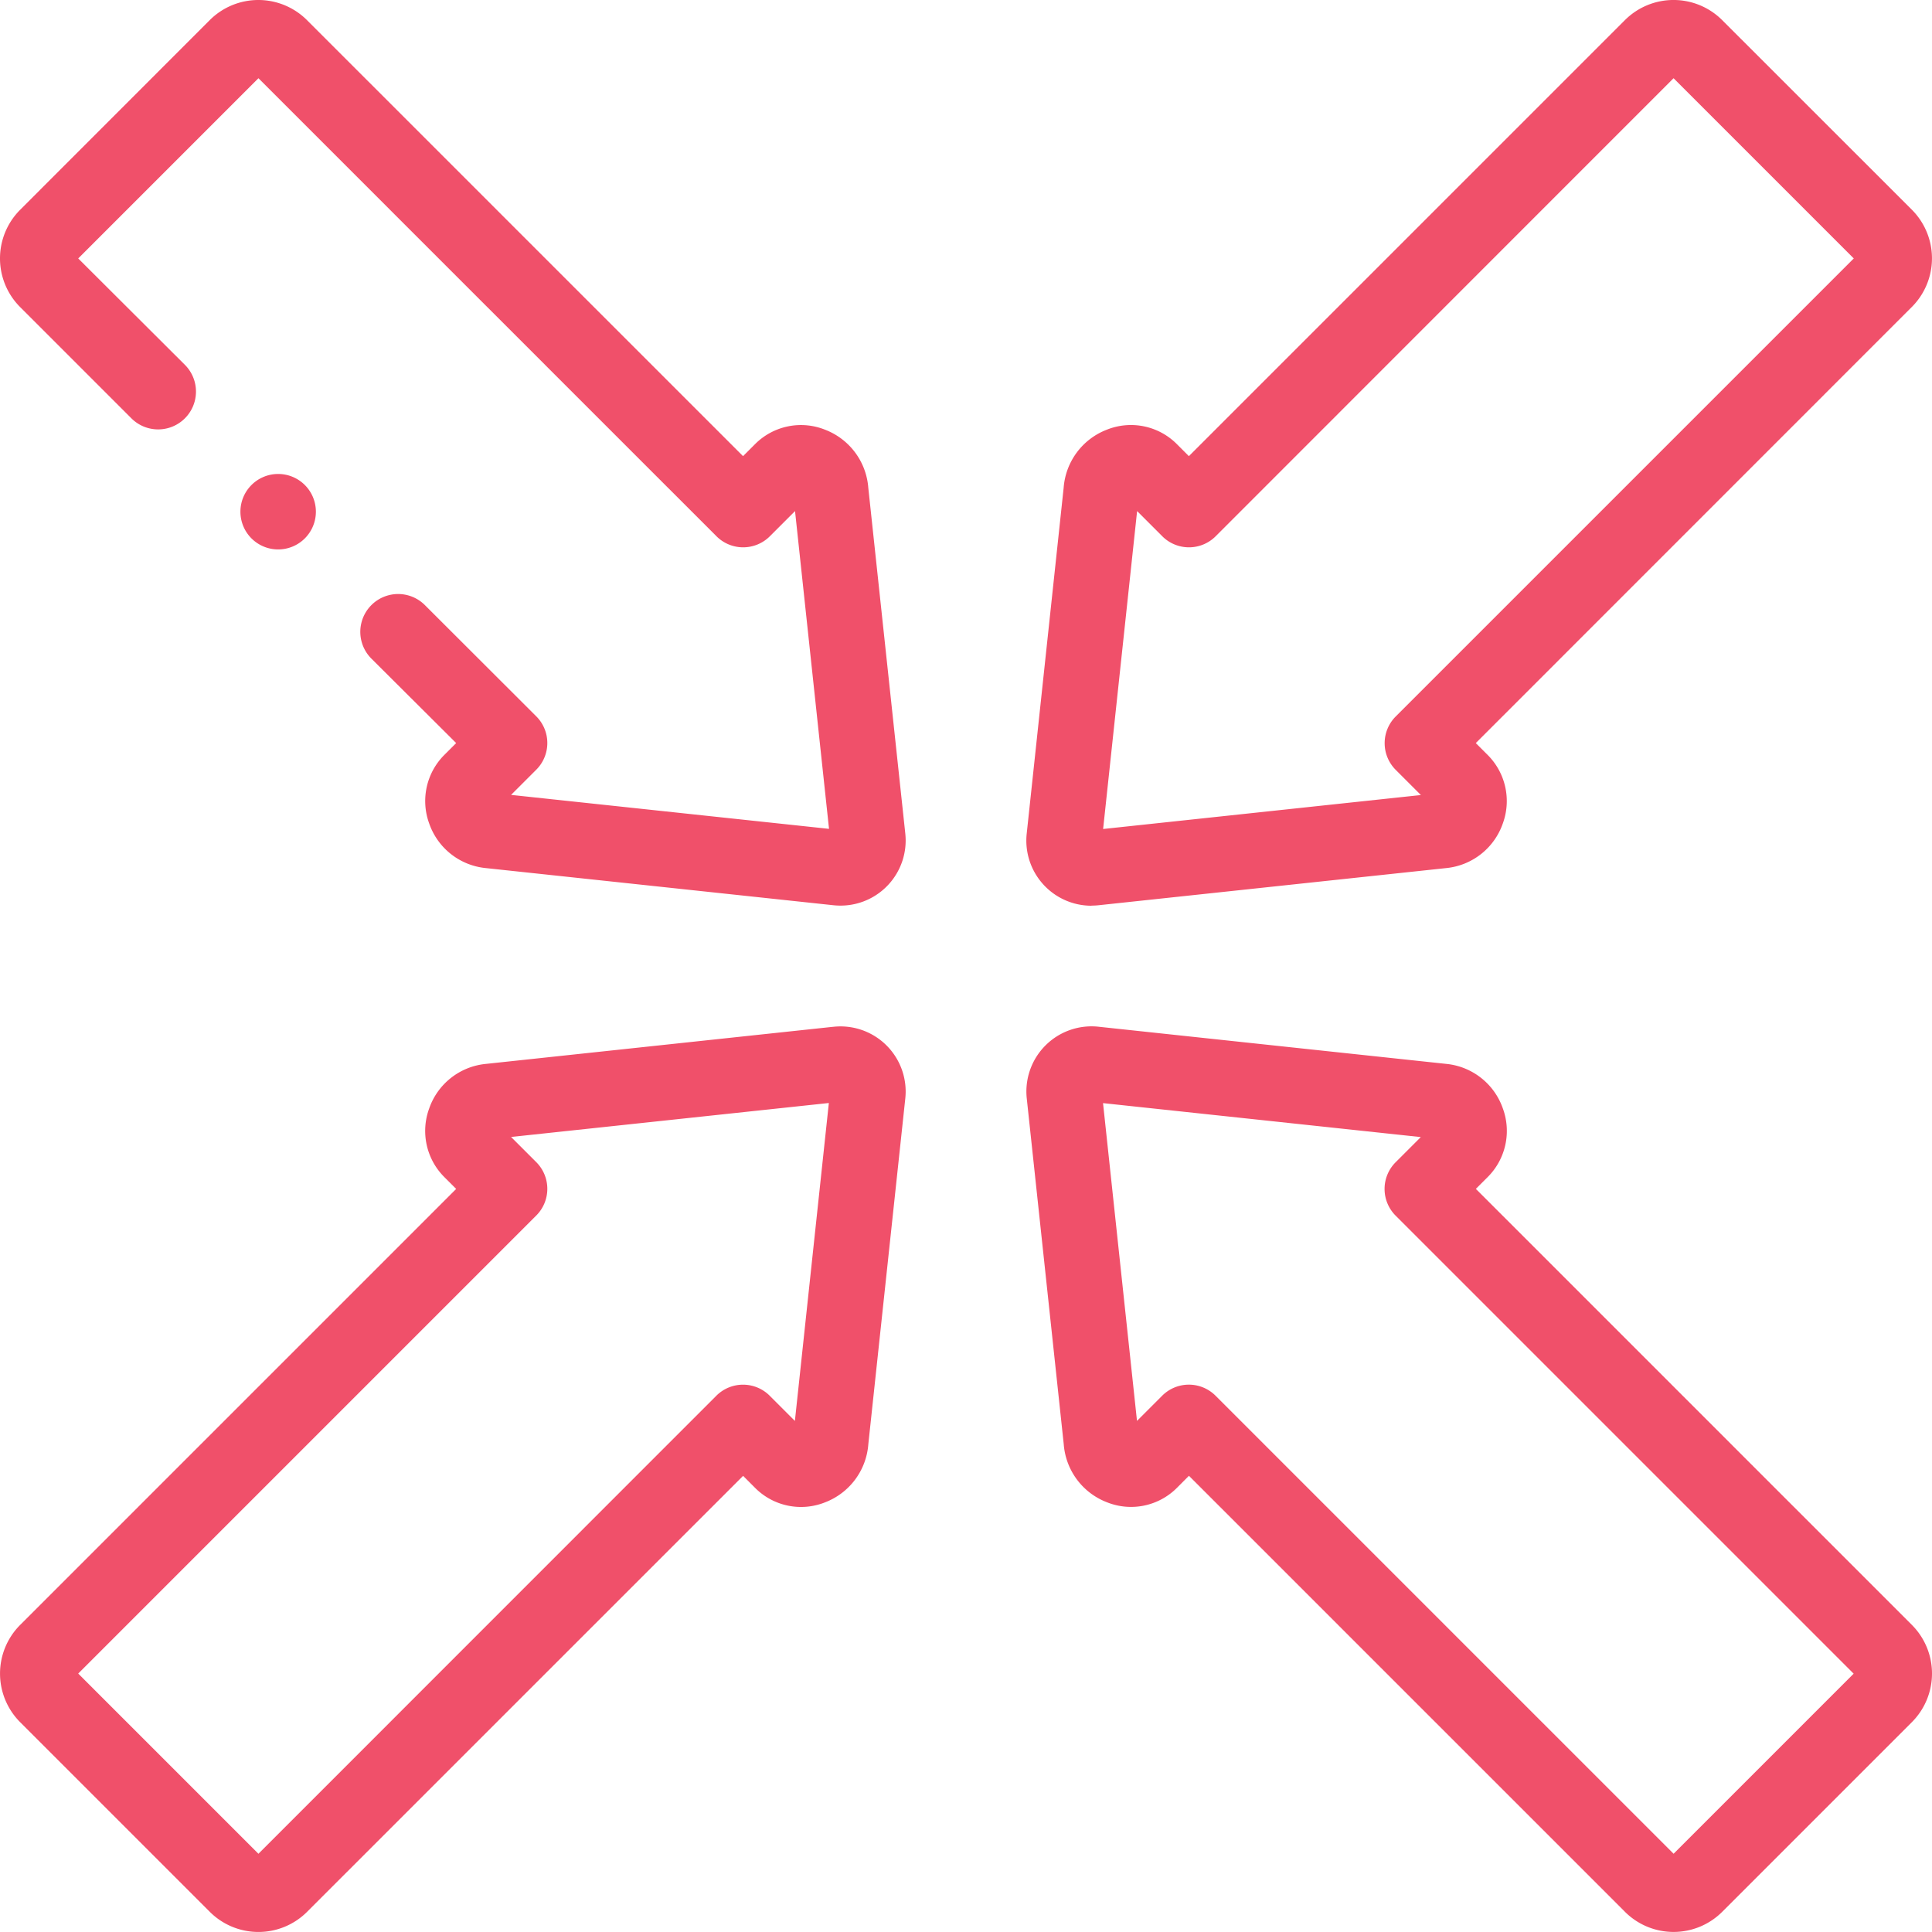
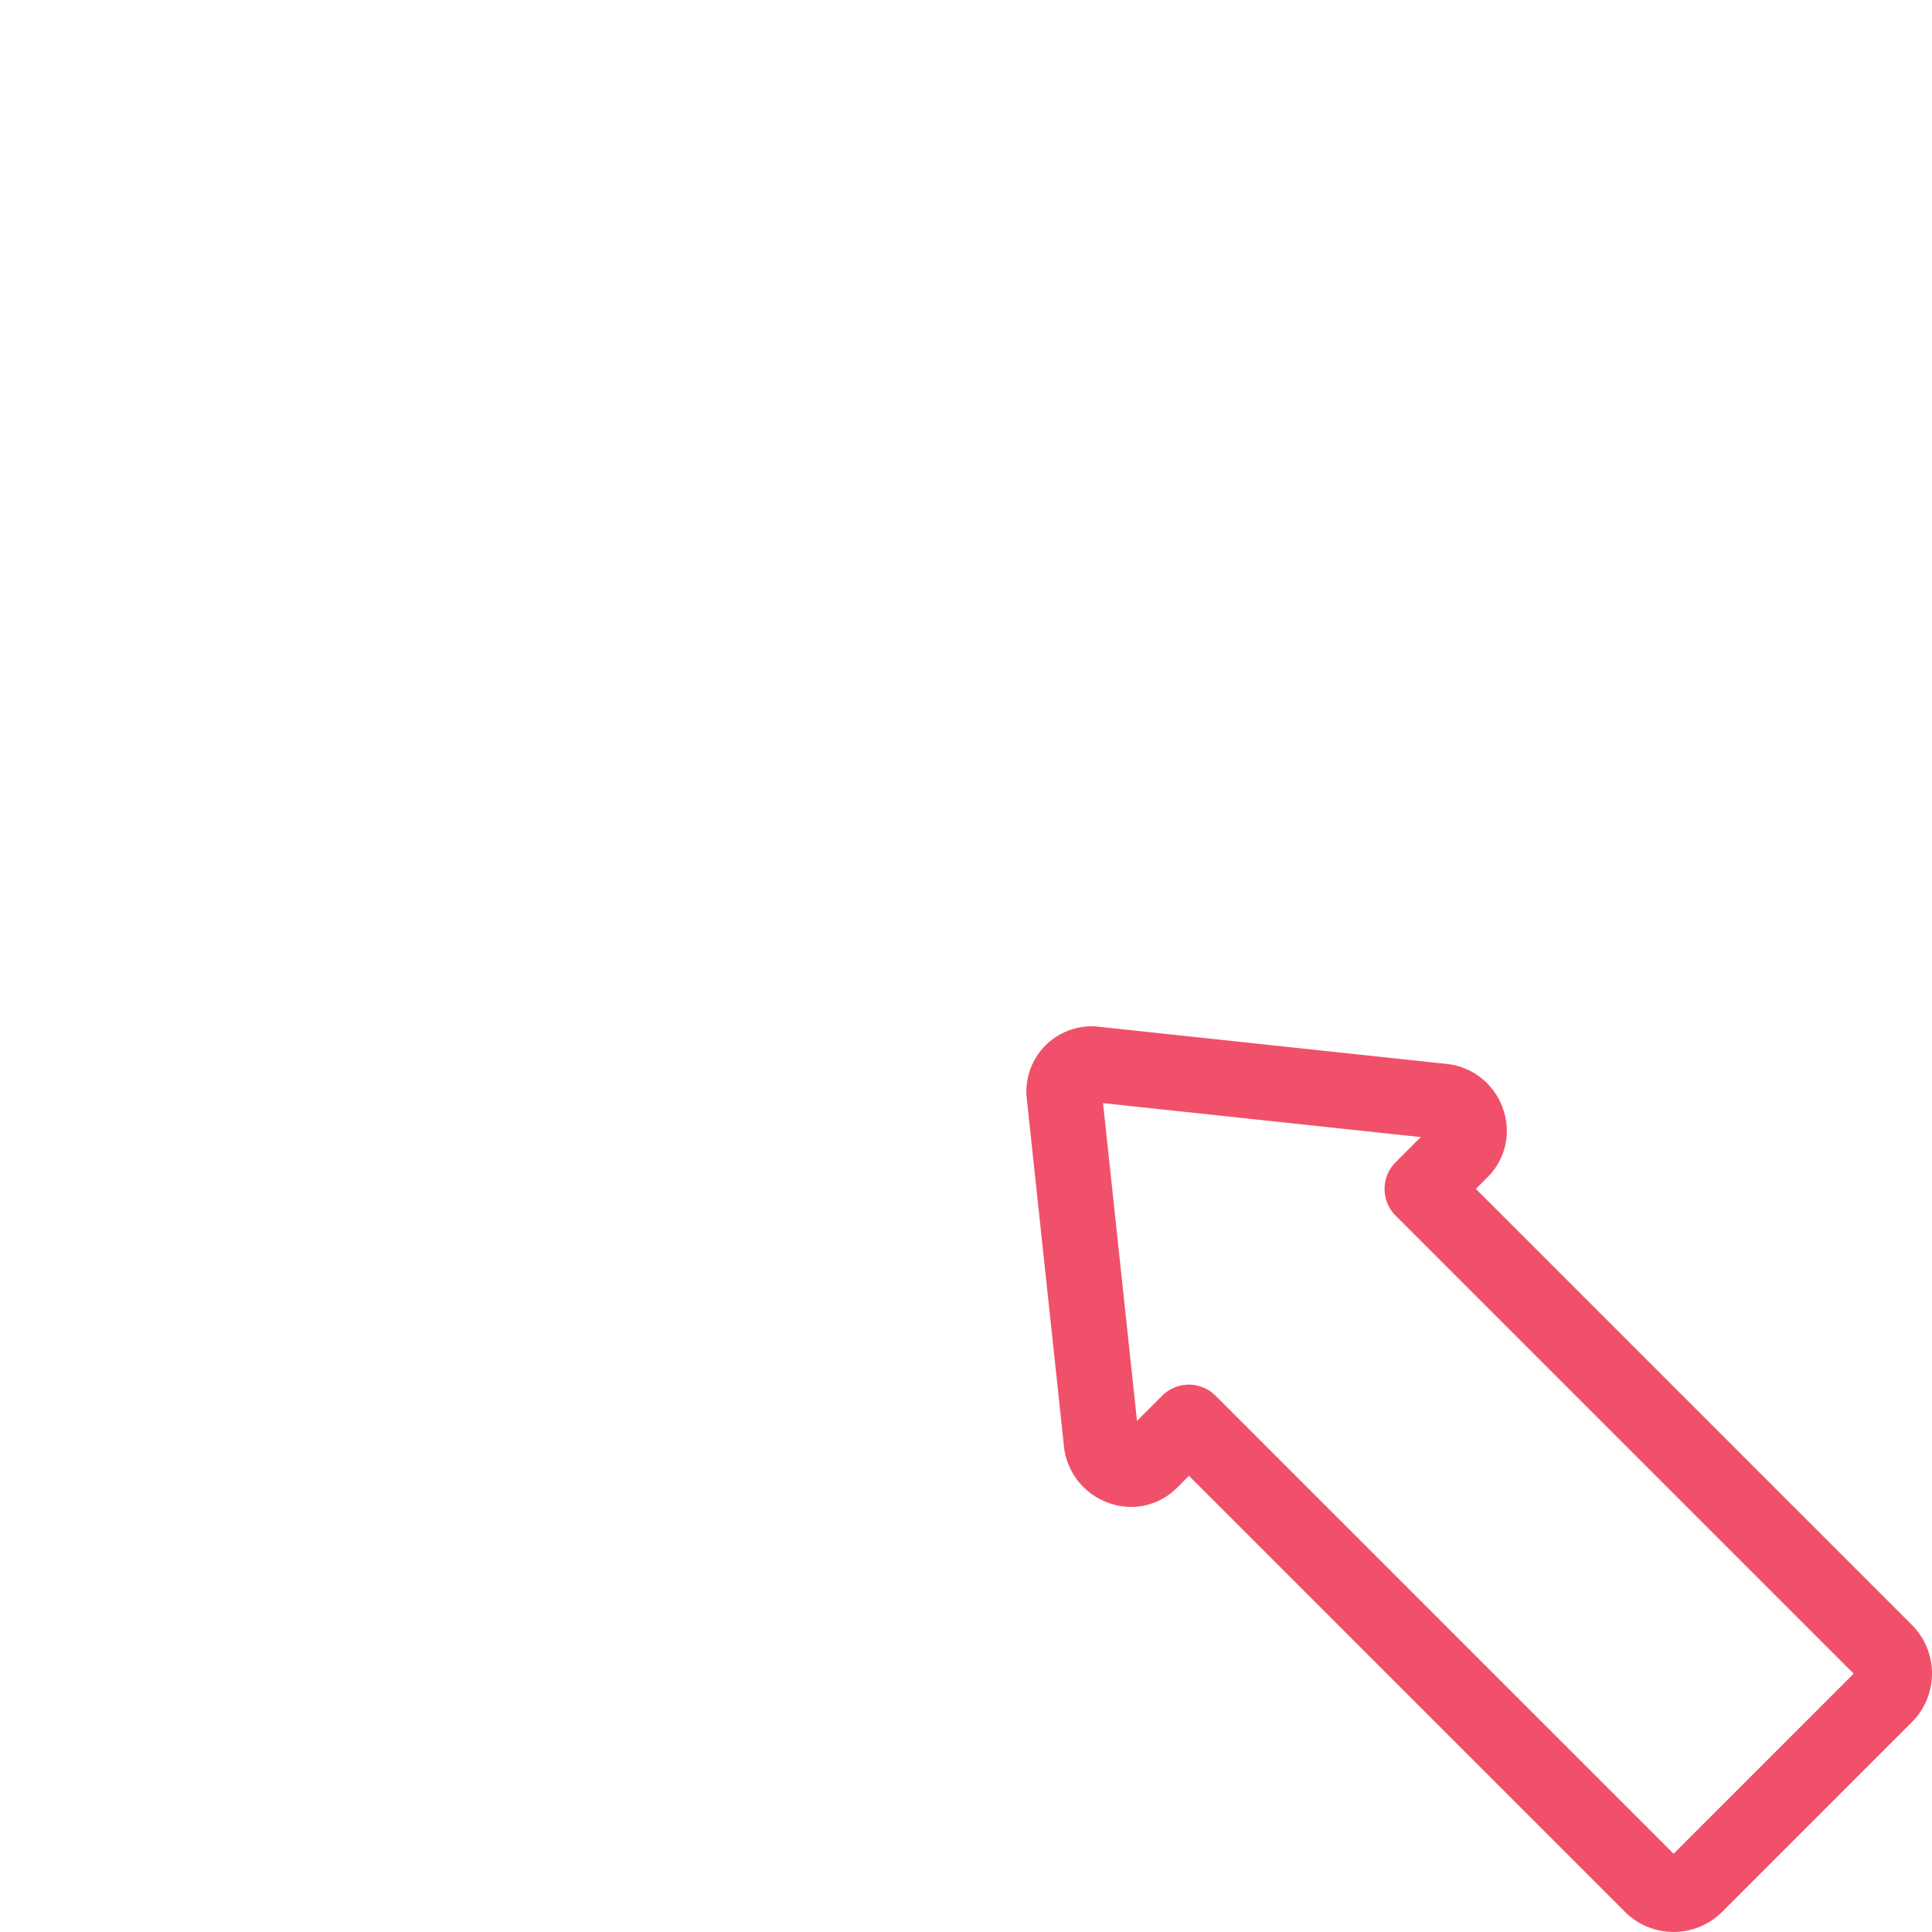
<svg xmlns="http://www.w3.org/2000/svg" width="68.611" height="68.611" viewBox="0 0 68.611 68.611">
  <g id="svg-gobbler_48_" data-name="svg-gobbler (48)" transform="translate(0 -0.001)">
    <g id="Сгруппировать_12238" data-name="Сгруппировать 12238" transform="translate(0 0.001)">
      <g id="Сгруппировать_12237" data-name="Сгруппировать 12237" transform="translate(0)">
-         <path id="Контур_29618" data-name="Контур 29618" d="M4.666,14.857a1.34,1.34,0,1,0,1.9-1.9L2.778,9.179l6.4-6.4L25.442,19.043a1.34,1.34,0,0,0,1.9,0l.892-.892,1.207,11.285L18.15,28.23l.892-.892a1.34,1.34,0,0,0,0-1.9L15.089,21.49a1.34,1.34,0,1,0-1.9,1.9L16.2,26.39l-.422.422a2.315,2.315,0,0,0-.537,2.431,2.372,2.372,0,0,0,2,1.585l12.332,1.318a2.386,2.386,0,0,0,.276.016,2.313,2.313,0,0,0,2.3-2.566L30.836,17.328A2.4,2.4,0,0,0,29.3,15.261a2.3,2.3,0,0,0-2.49.517l-.422.422L10.9.714a2.443,2.443,0,0,0-3.45,0L.713,7.454a2.443,2.443,0,0,0,0,3.45Z" transform="translate(0 -0.001)" fill="#f0506a" />
-         <path id="Контур_29619" data-name="Контур 29619" d="M29.572,272.018l-12.332,1.318a2.372,2.372,0,0,0-2,1.585,2.314,2.314,0,0,0,.537,2.43l.423.423L.714,293.26a2.443,2.443,0,0,0,0,3.45l6.739,6.739a2.443,2.443,0,0,0,3.45,0L26.39,287.964l.422.423a2.3,2.3,0,0,0,2.49.517,2.4,2.4,0,0,0,1.535-2.067l1.312-12.269a2.314,2.314,0,0,0-2.576-2.549Zm-1.343,13.995-.892-.892a1.34,1.34,0,0,0-1.9,0L9.178,301.385l-6.4-6.4,16.264-16.264a1.34,1.34,0,0,0,0-1.9l-.892-.892,11.285-1.206Z" transform="translate(0 -235.552)" fill="#f0506a" />
-         <path id="Контур_29620" data-name="Контур 29620" d="M274.317,32.162a2.384,2.384,0,0,0,.275-.016l12.331-1.318a2.373,2.373,0,0,0,2-1.585,2.315,2.315,0,0,0-.537-2.43l-.423-.423L303.45,10.9a2.443,2.443,0,0,0,0-3.45L296.711.714a2.443,2.443,0,0,0-3.451,0L277.774,16.2l-.423-.423a2.3,2.3,0,0,0-2.49-.517,2.4,2.4,0,0,0-1.535,2.067L272.015,29.6a2.313,2.313,0,0,0,2.3,2.566Zm1.618-14.011.892.892a1.34,1.34,0,0,0,1.9,0L294.986,2.779l6.4,6.4L285.121,25.443a1.34,1.34,0,0,0,0,1.9l.892.892-11.285,1.206Z" transform="translate(-235.553 -0.001)" fill="#f0506a" />
        <path id="Контур_29621" data-name="Контур 29621" d="M287.964,277.773l.422-.422a2.315,2.315,0,0,0,.538-2.431,2.372,2.372,0,0,0-2-1.585l-12.332-1.318a2.314,2.314,0,0,0-2.576,2.55l1.312,12.268a2.4,2.4,0,0,0,1.535,2.067,2.3,2.3,0,0,0,2.49-.517l.422-.423,15.486,15.486a2.443,2.443,0,0,0,3.45,0l6.739-6.739a2.443,2.443,0,0,0,0-3.45Zm7.022,23.611L278.722,285.12a1.34,1.34,0,0,0-1.9,0l-.892.892-1.206-11.285,11.285,1.206-.892.892a1.34,1.34,0,0,0,0,1.9l16.264,16.264Z" transform="translate(-235.552 -235.552)" fill="#f0506a" />
-         <path id="Контур_29622" data-name="Контур 29622" d="M65.05,125.61a1.34,1.34,0,1,0,1.341,1.34,1.34,1.34,0,0,0-1.341-1.34Z" transform="translate(-55.173 -108.778)" fill="#f0506a" />
      </g>
    </g>
  </g>
</svg>